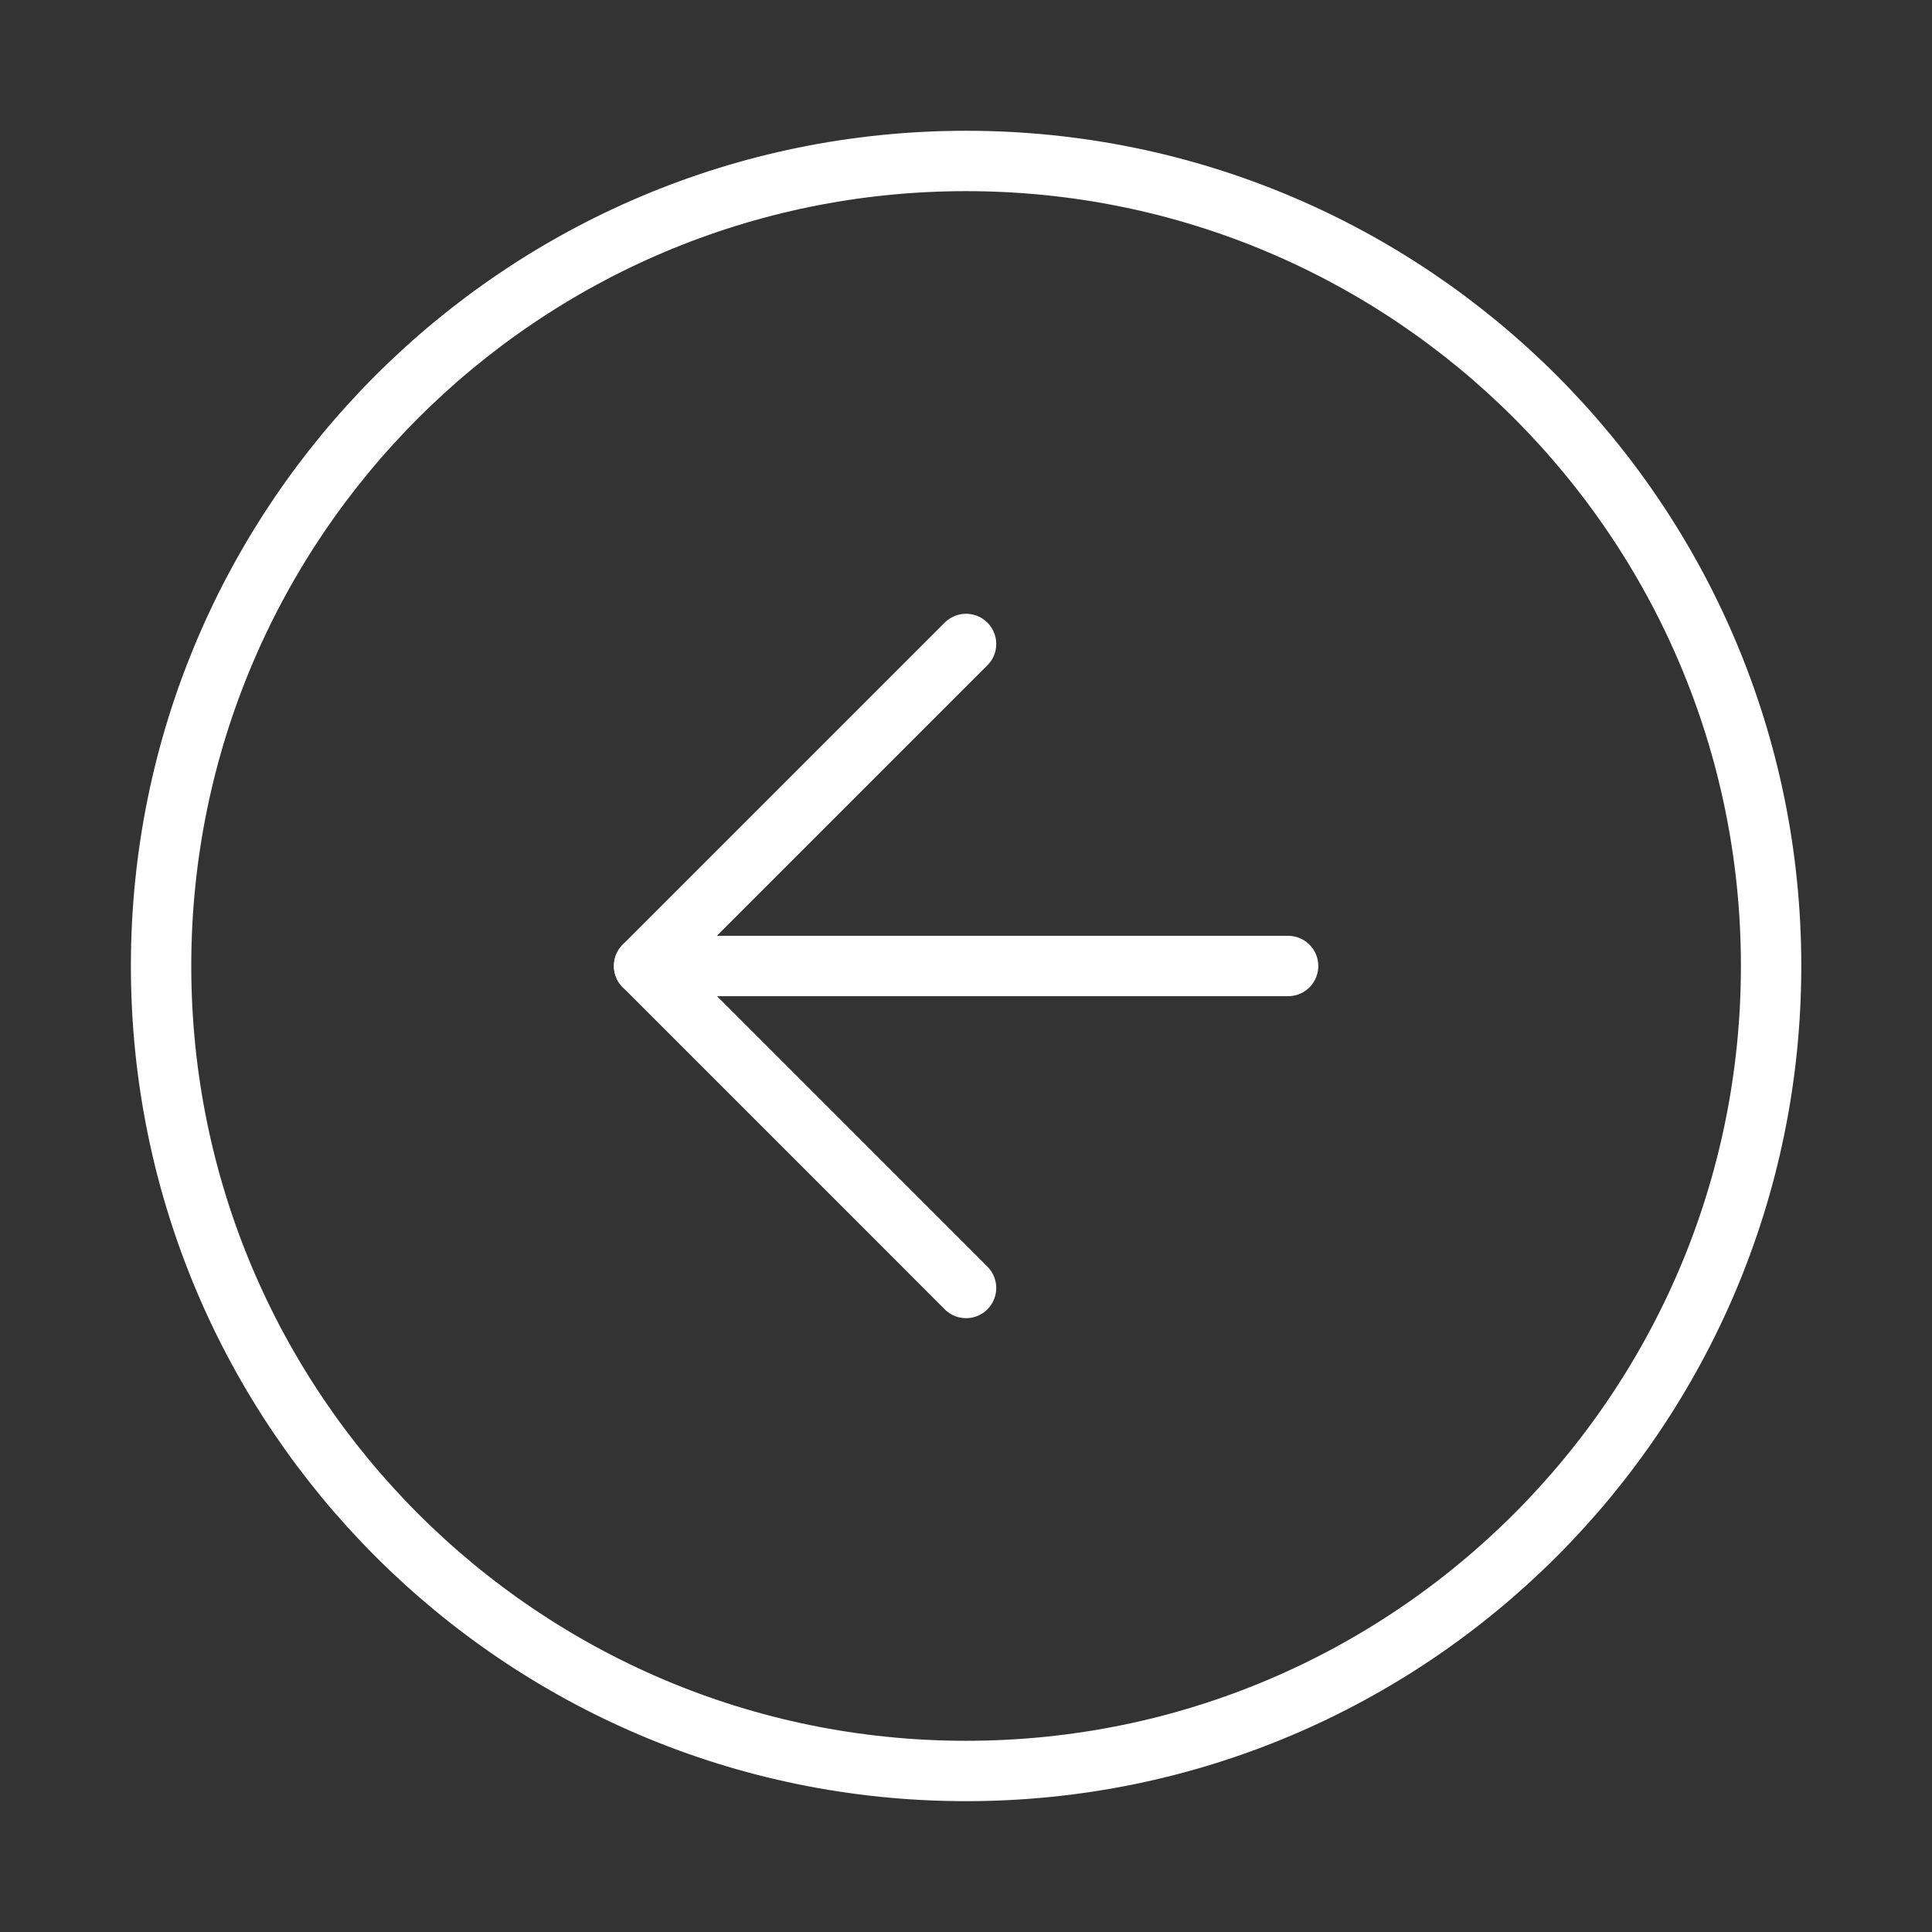
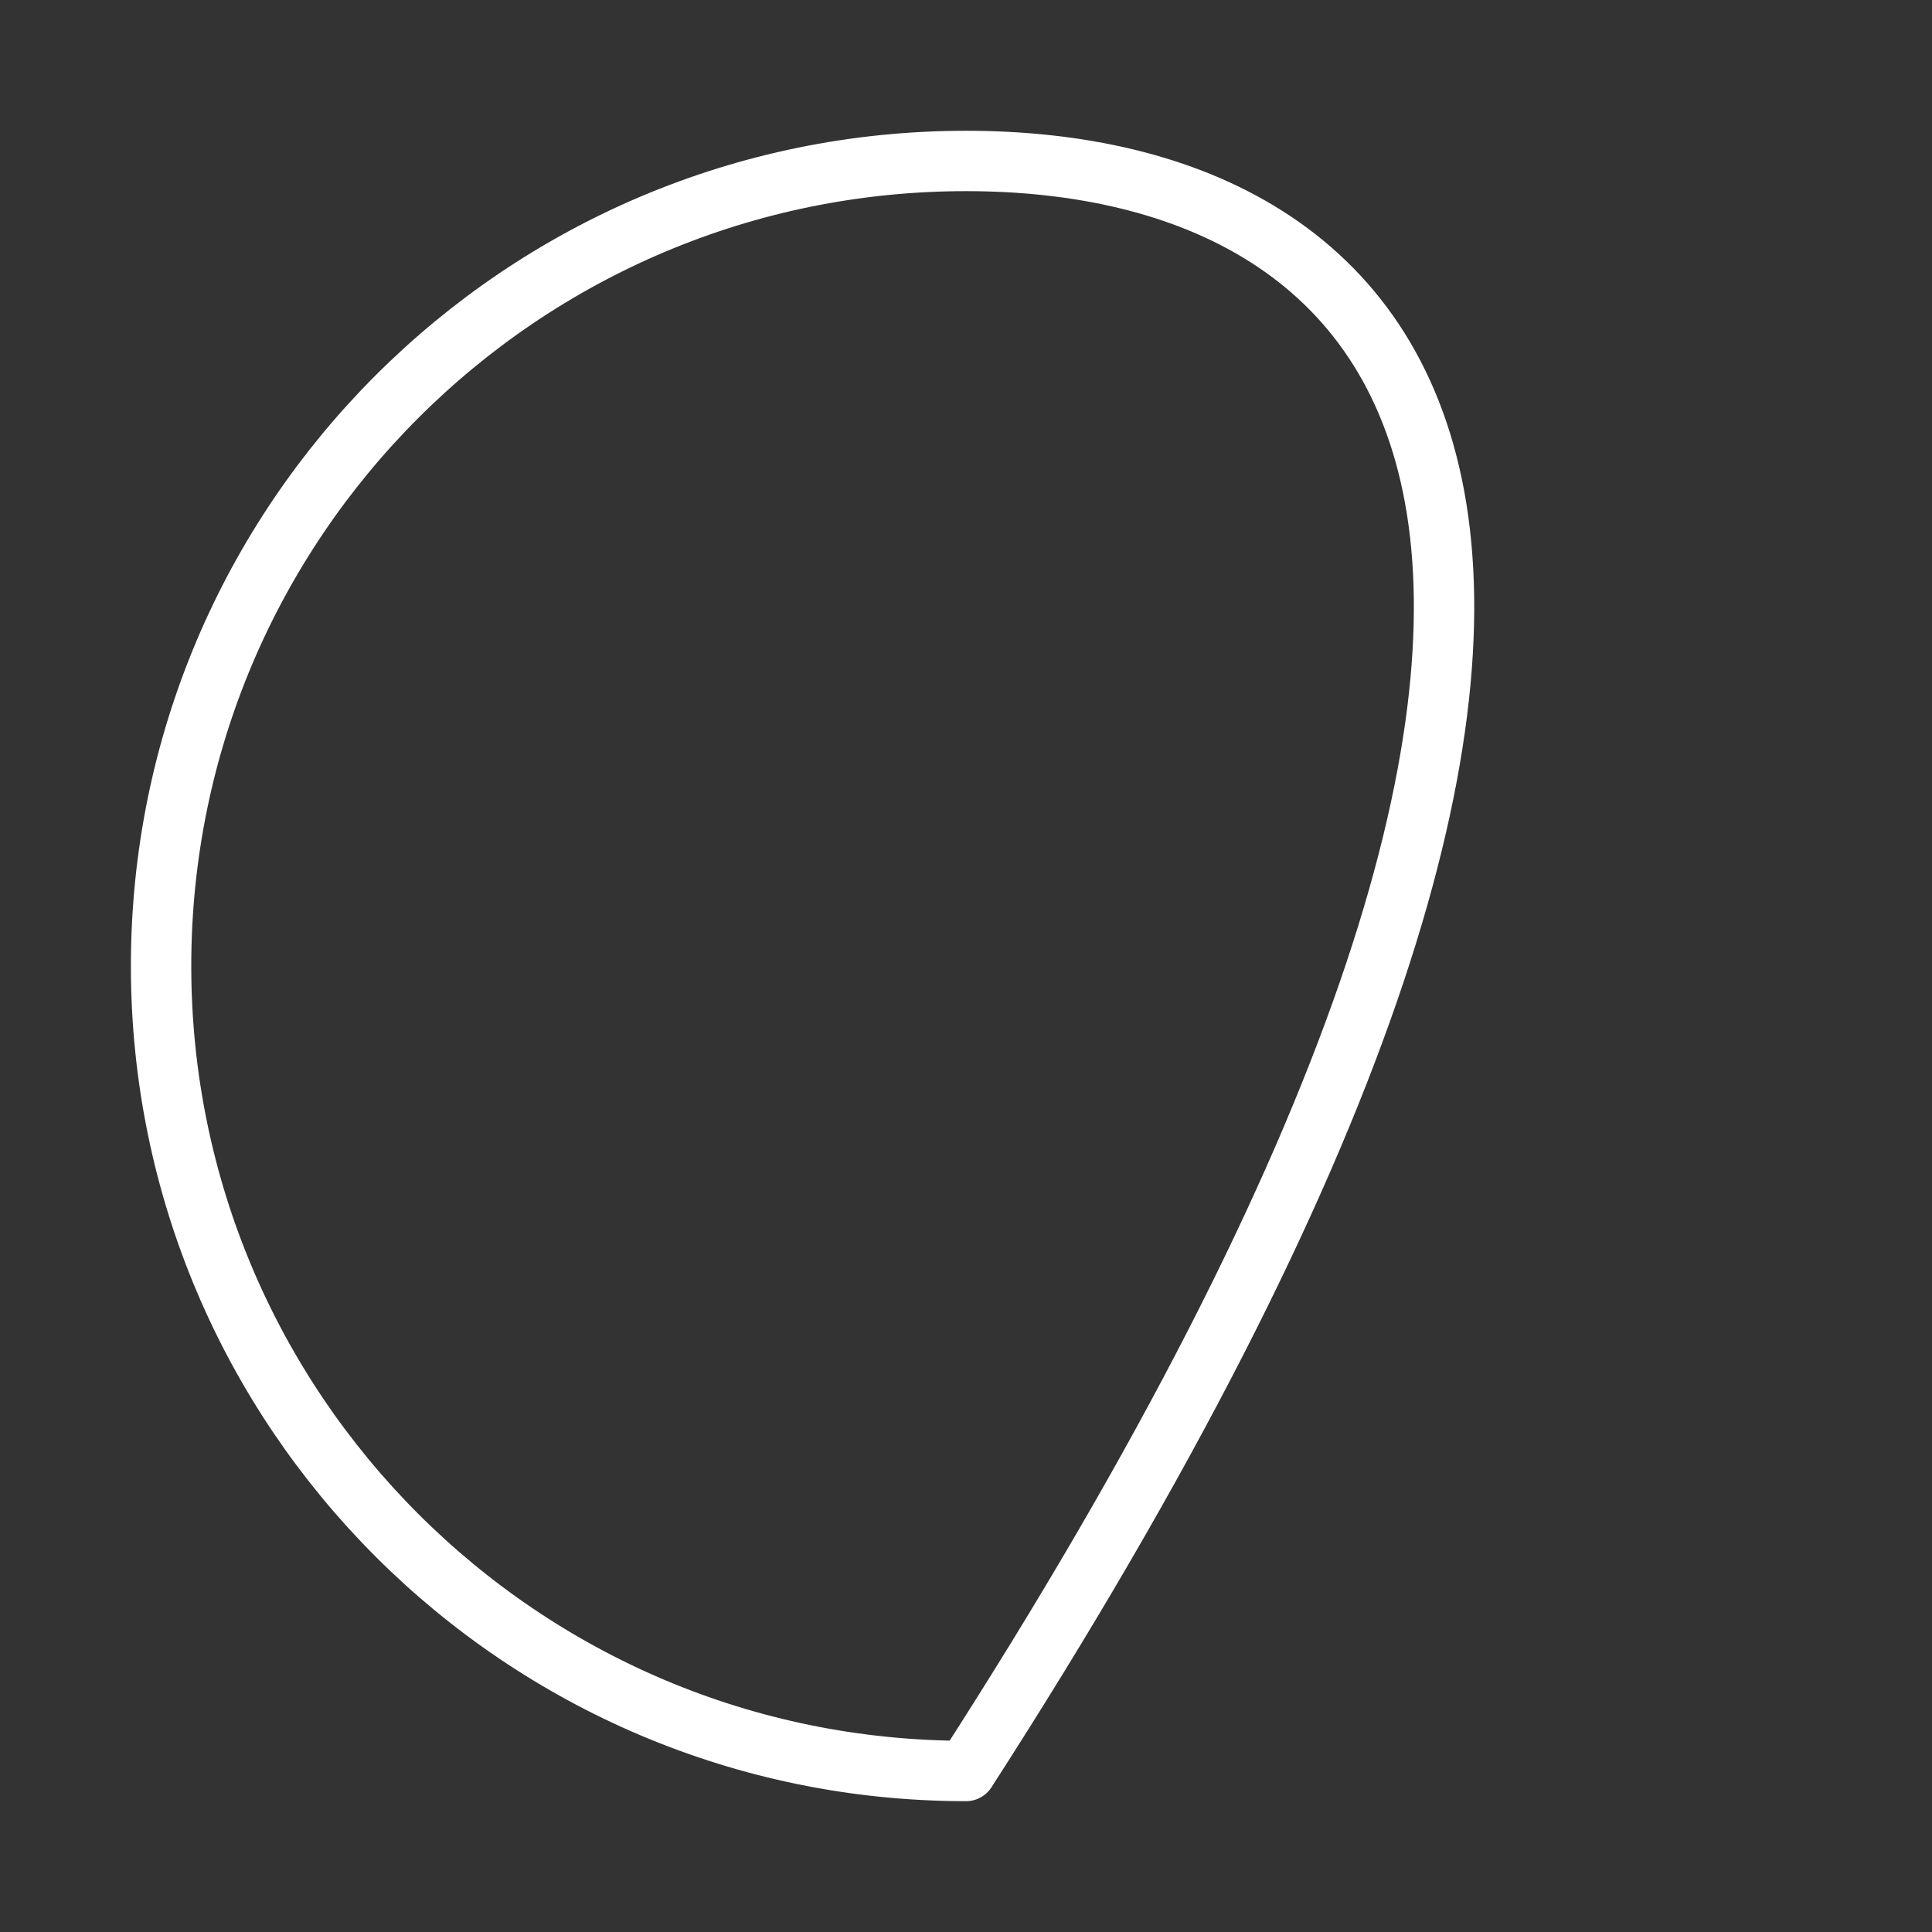
<svg xmlns="http://www.w3.org/2000/svg" width="32" height="32" viewBox="0 0 32 32" fill="none">
  <rect x="0" y="0" width="32" height="32" fill="#333333" stroke="none" />
-   <path d="M16.001 29.333C23.365 29.333 29.335 23.363 29.335 15.999C29.335 8.636 23.365 2.666 16.001 2.666C8.638 2.666 2.668 8.636 2.668 15.999C2.668 23.363 8.638 29.333 16.001 29.333Z" stroke="white" stroke-linecap="round" stroke-linejoin="round" />
-   <path d="M16.001 10.666L10.668 15.999L16.001 21.333" stroke="white" stroke-linecap="round" stroke-linejoin="round" />
-   <path d="M21.335 16H10.668" stroke="white" stroke-linecap="round" stroke-linejoin="round" />
+   <path d="M16.001 29.333C29.335 8.636 23.365 2.666 16.001 2.666C8.638 2.666 2.668 8.636 2.668 15.999C2.668 23.363 8.638 29.333 16.001 29.333Z" stroke="white" stroke-linecap="round" stroke-linejoin="round" />
</svg>